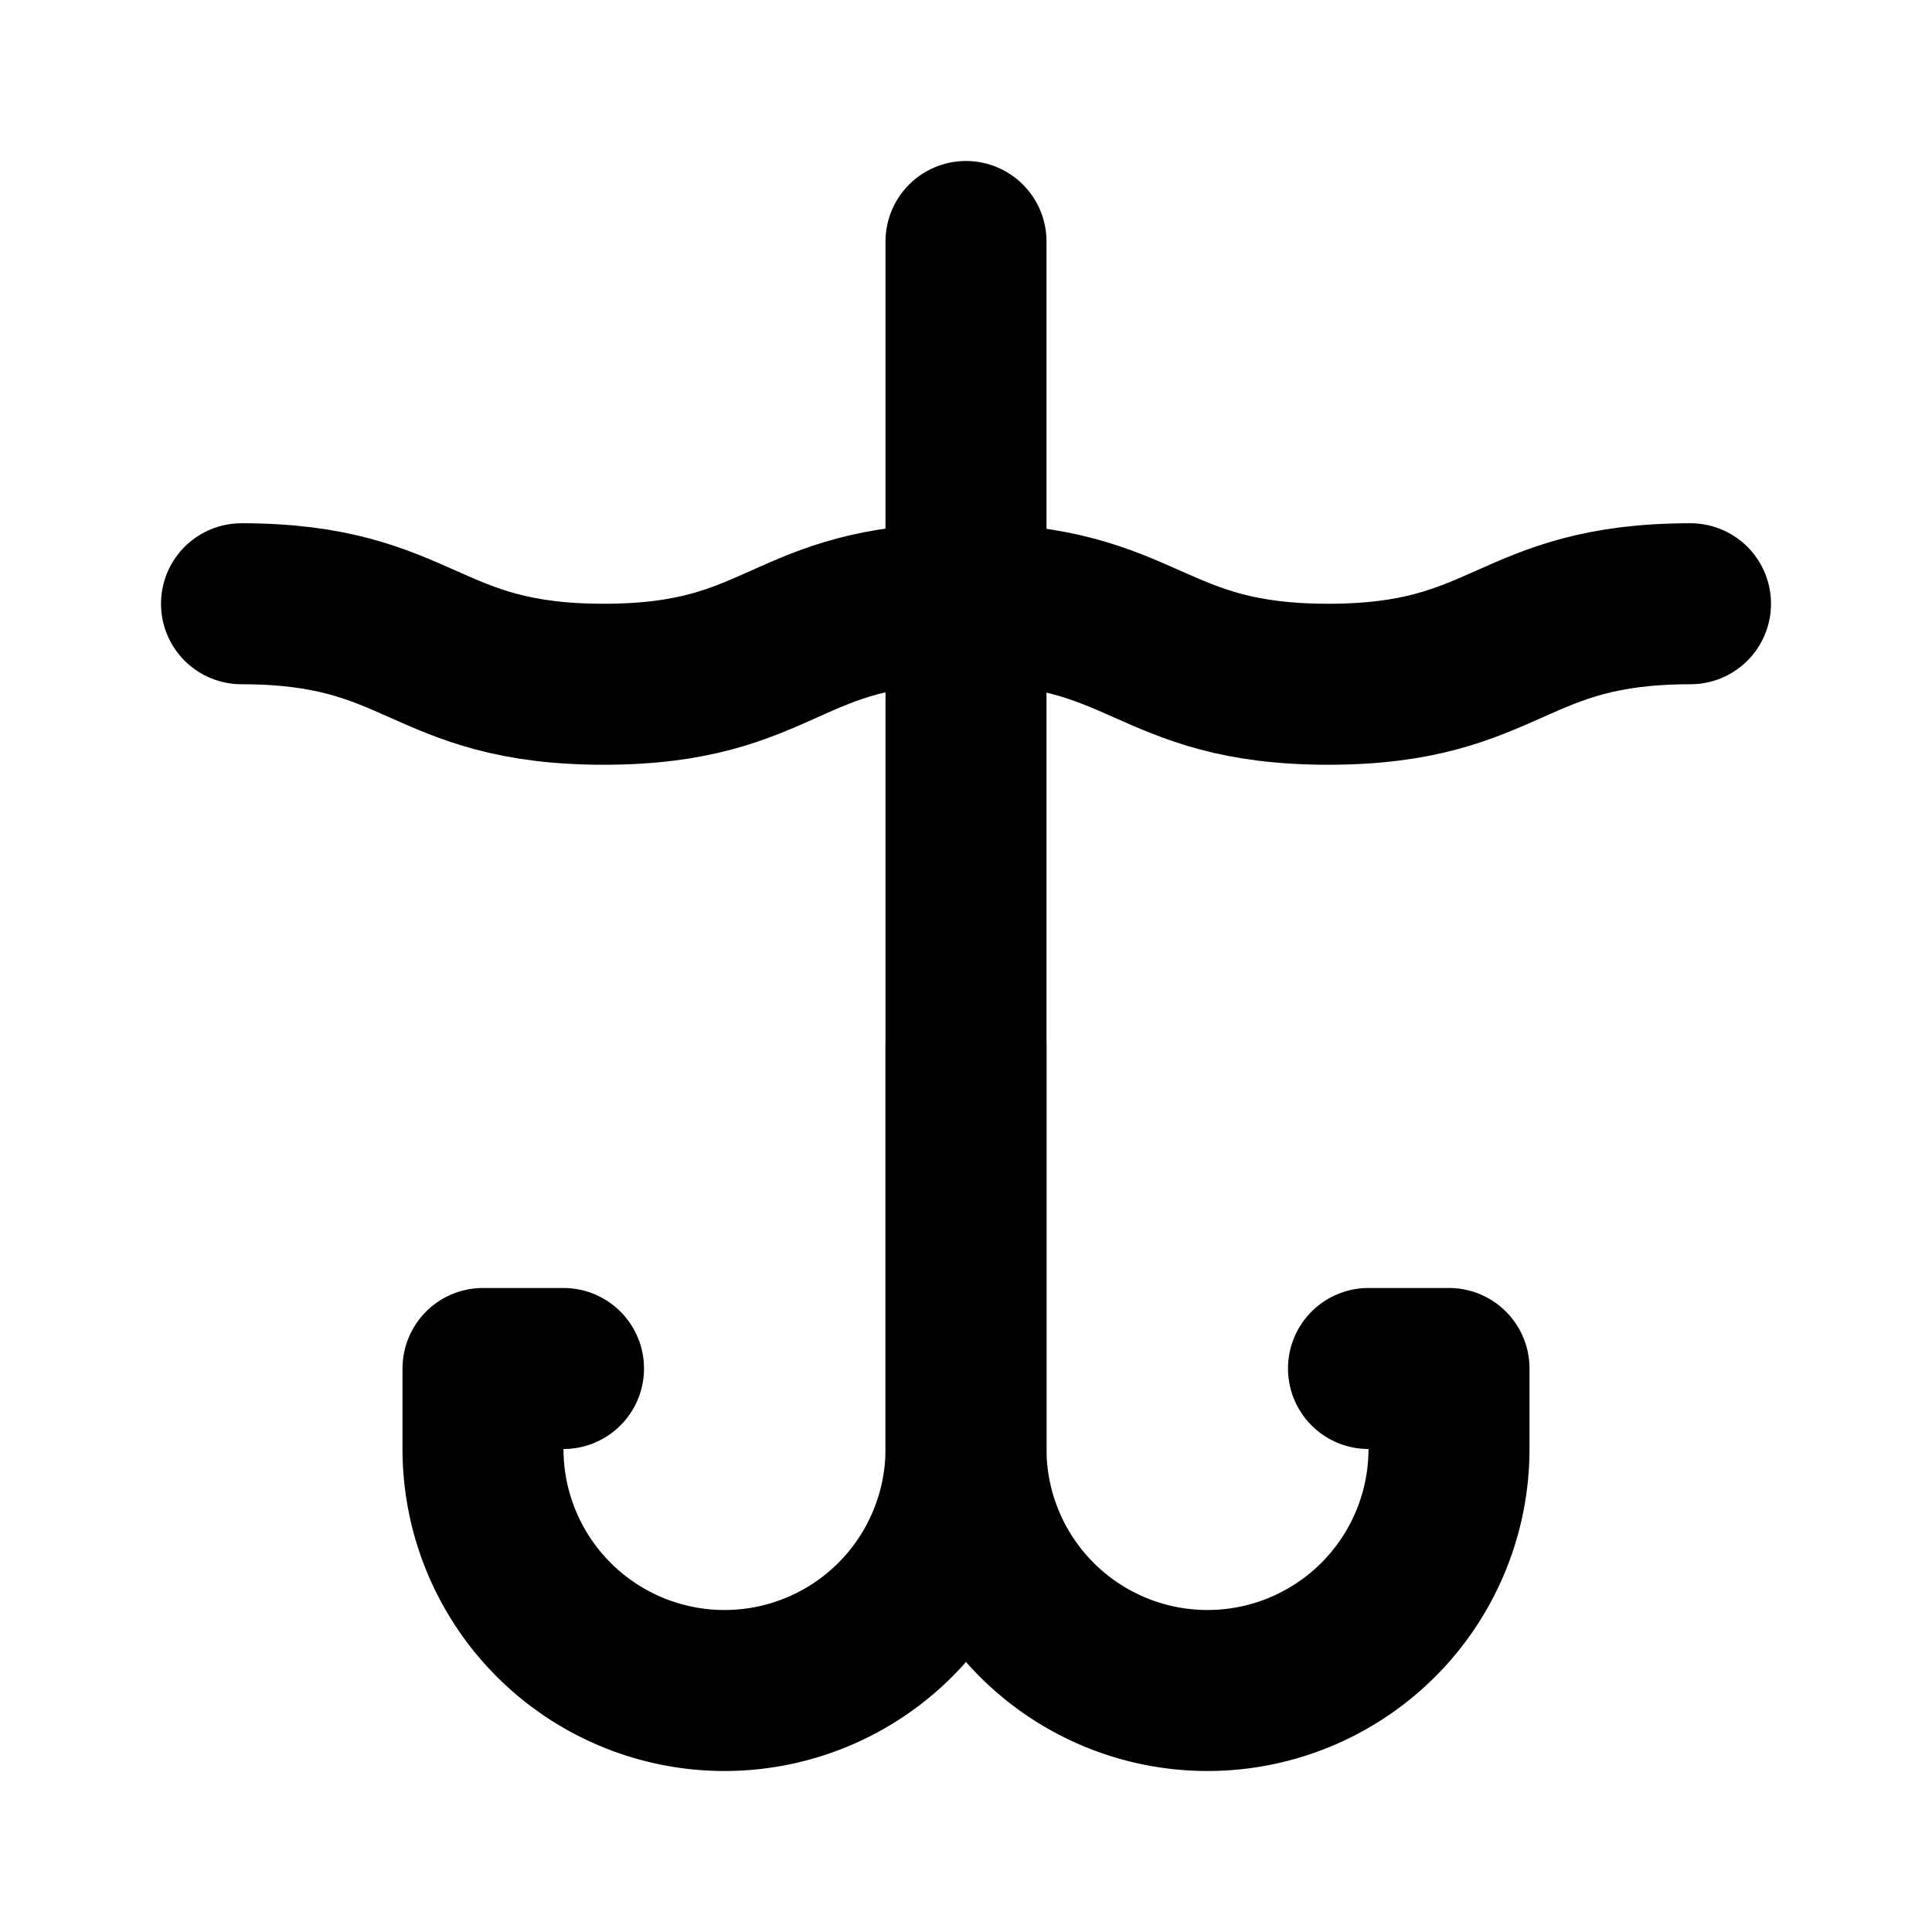
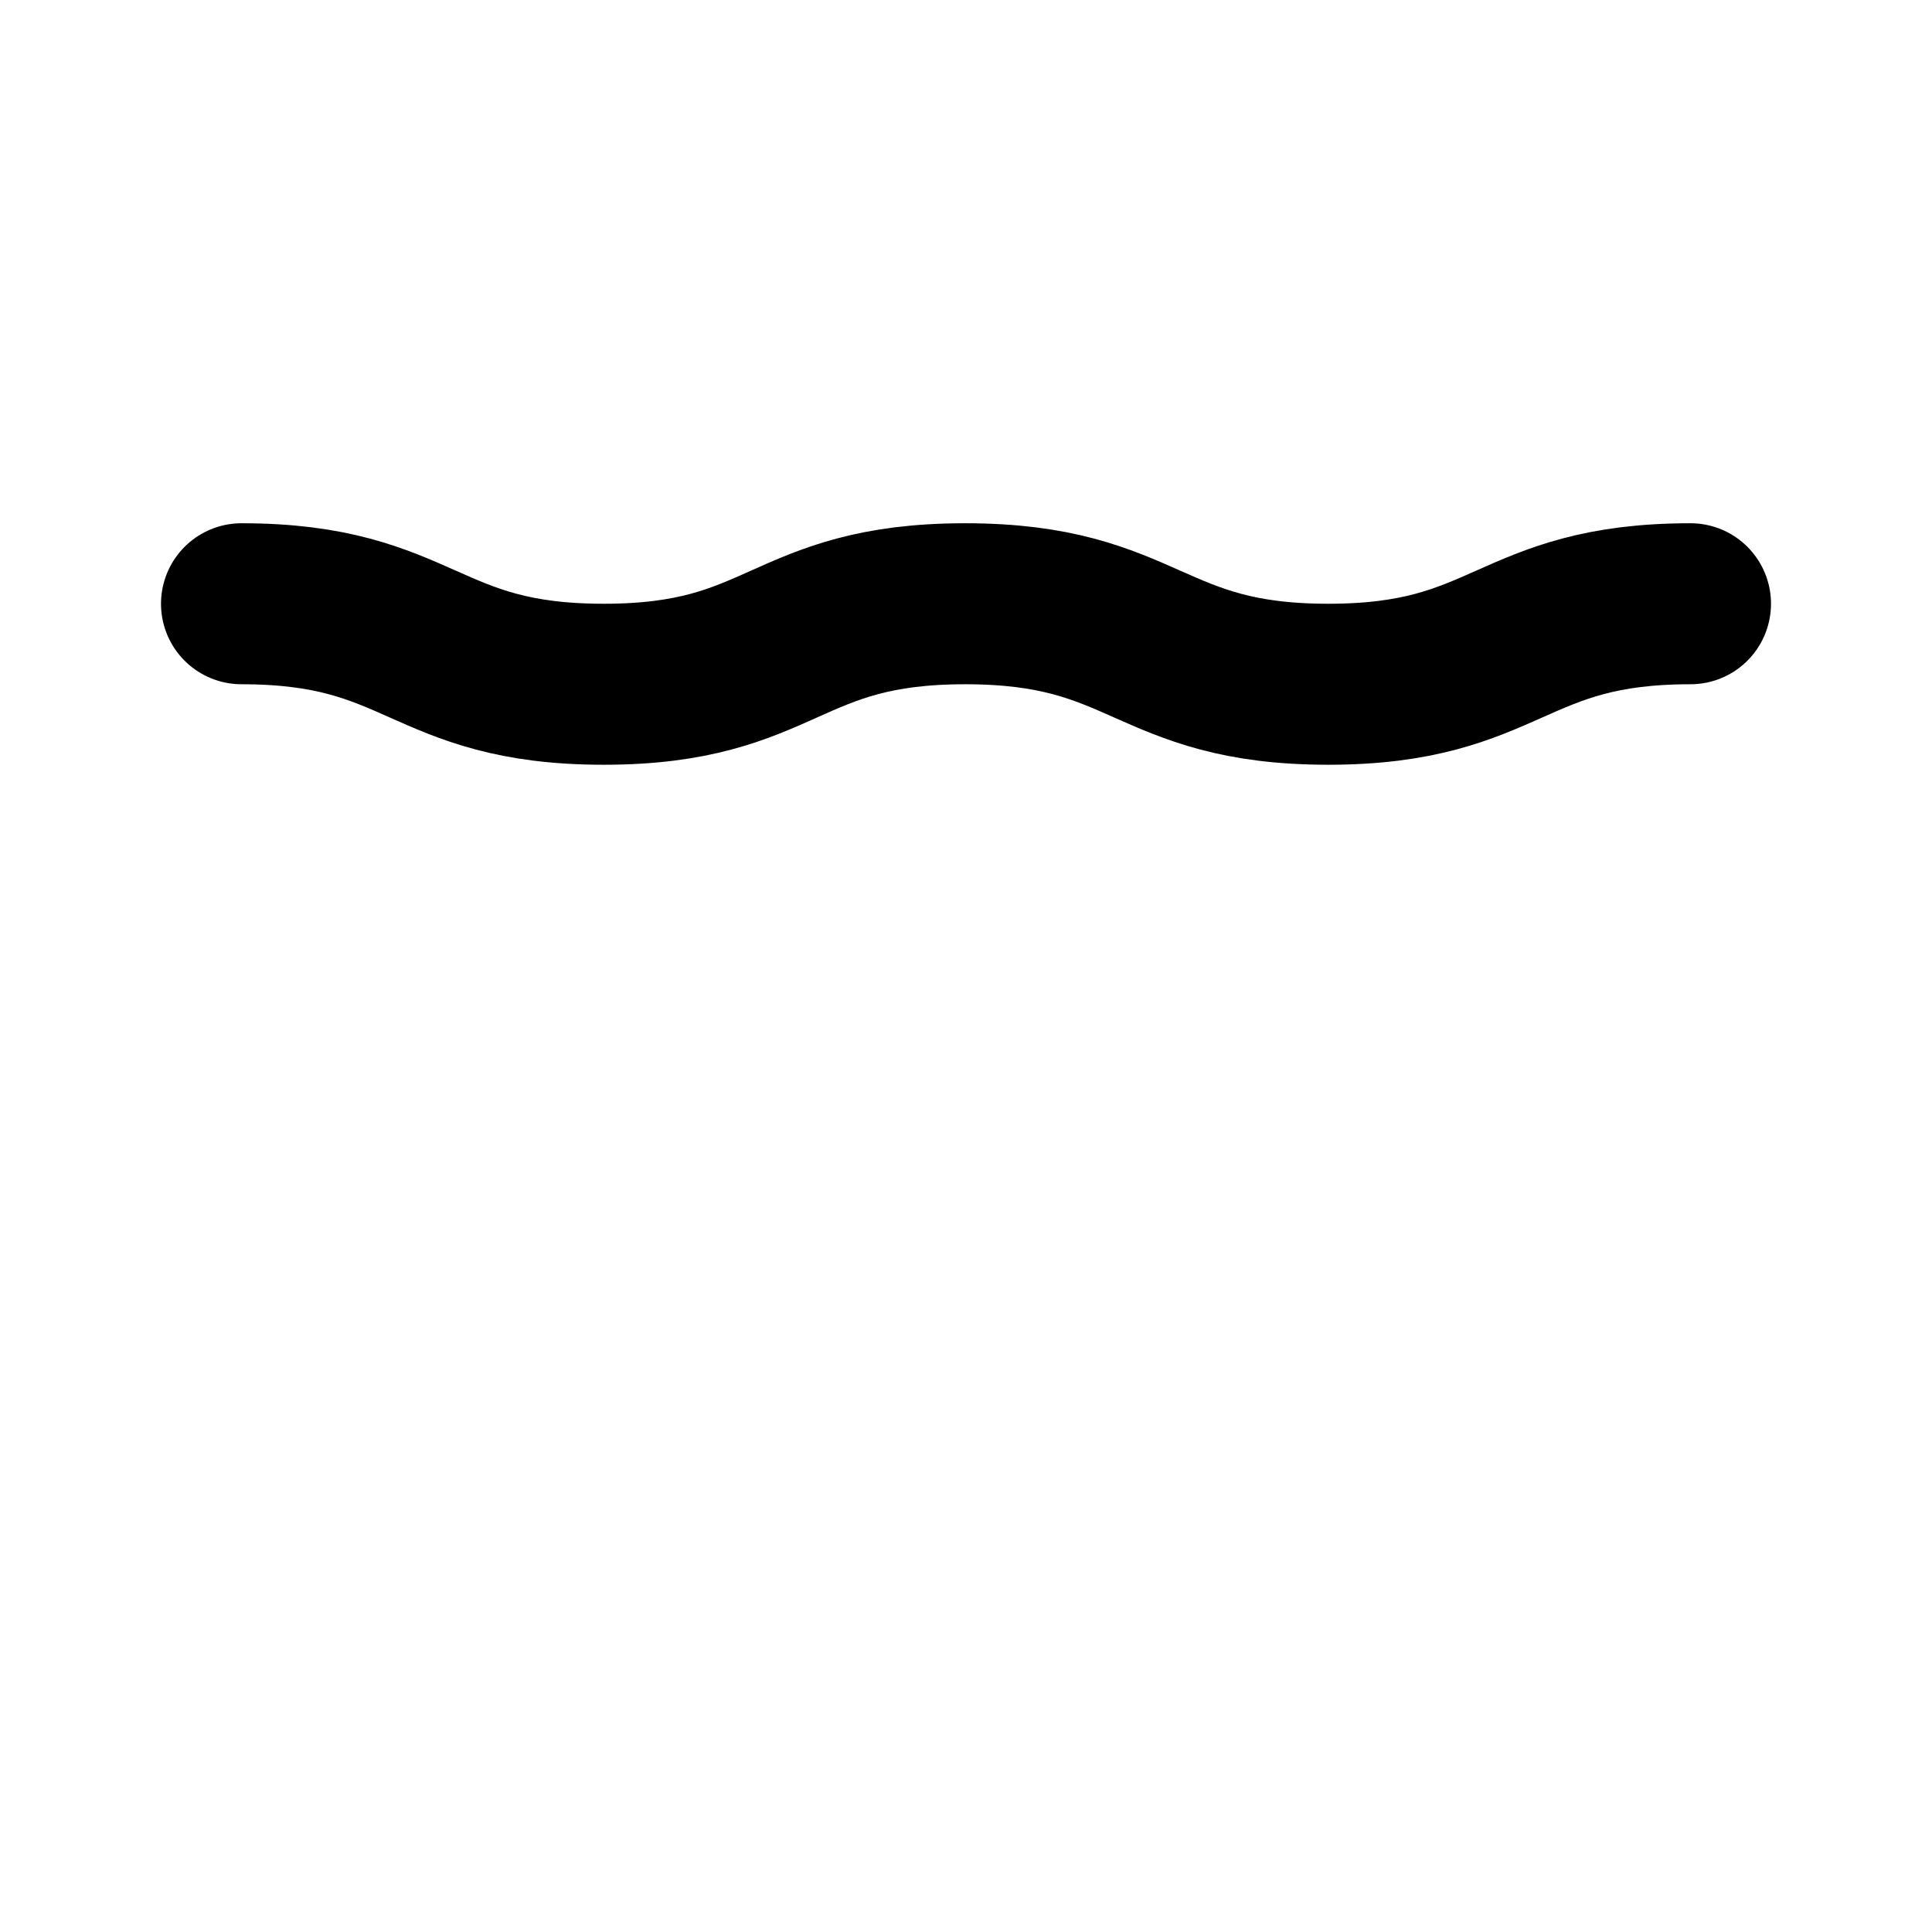
<svg xmlns="http://www.w3.org/2000/svg" width="800px" height="800px" viewBox="0 0 24 24" id="Line">
  <path id="primary" d="M21,7.5c-2.25,0-2.25,1-4.5,1s-2.25-1-4.51-1-2.24,1-4.49,1-2.25-1-4.5-1" style="fill:none;stroke:#000000;stroke-linecap:round;stroke-linejoin:round;stroke-width:2px" />
-   <path id="primary-2" data-name="primary" d="M17,17h1v1a3,3,0,0,1-3,3h0a3,3,0,0,1-3-3V13" style="fill:none;stroke:#000000;stroke-linecap:round;stroke-linejoin:round;stroke-width:2px" />
-   <path id="primary-3" data-name="primary" d="M12,3V18a3,3,0,0,1-3,3H9a3,3,0,0,1-3-3V17H7" style="fill:none;stroke:#000000;stroke-linecap:round;stroke-linejoin:round;stroke-width:2px" />
</svg>